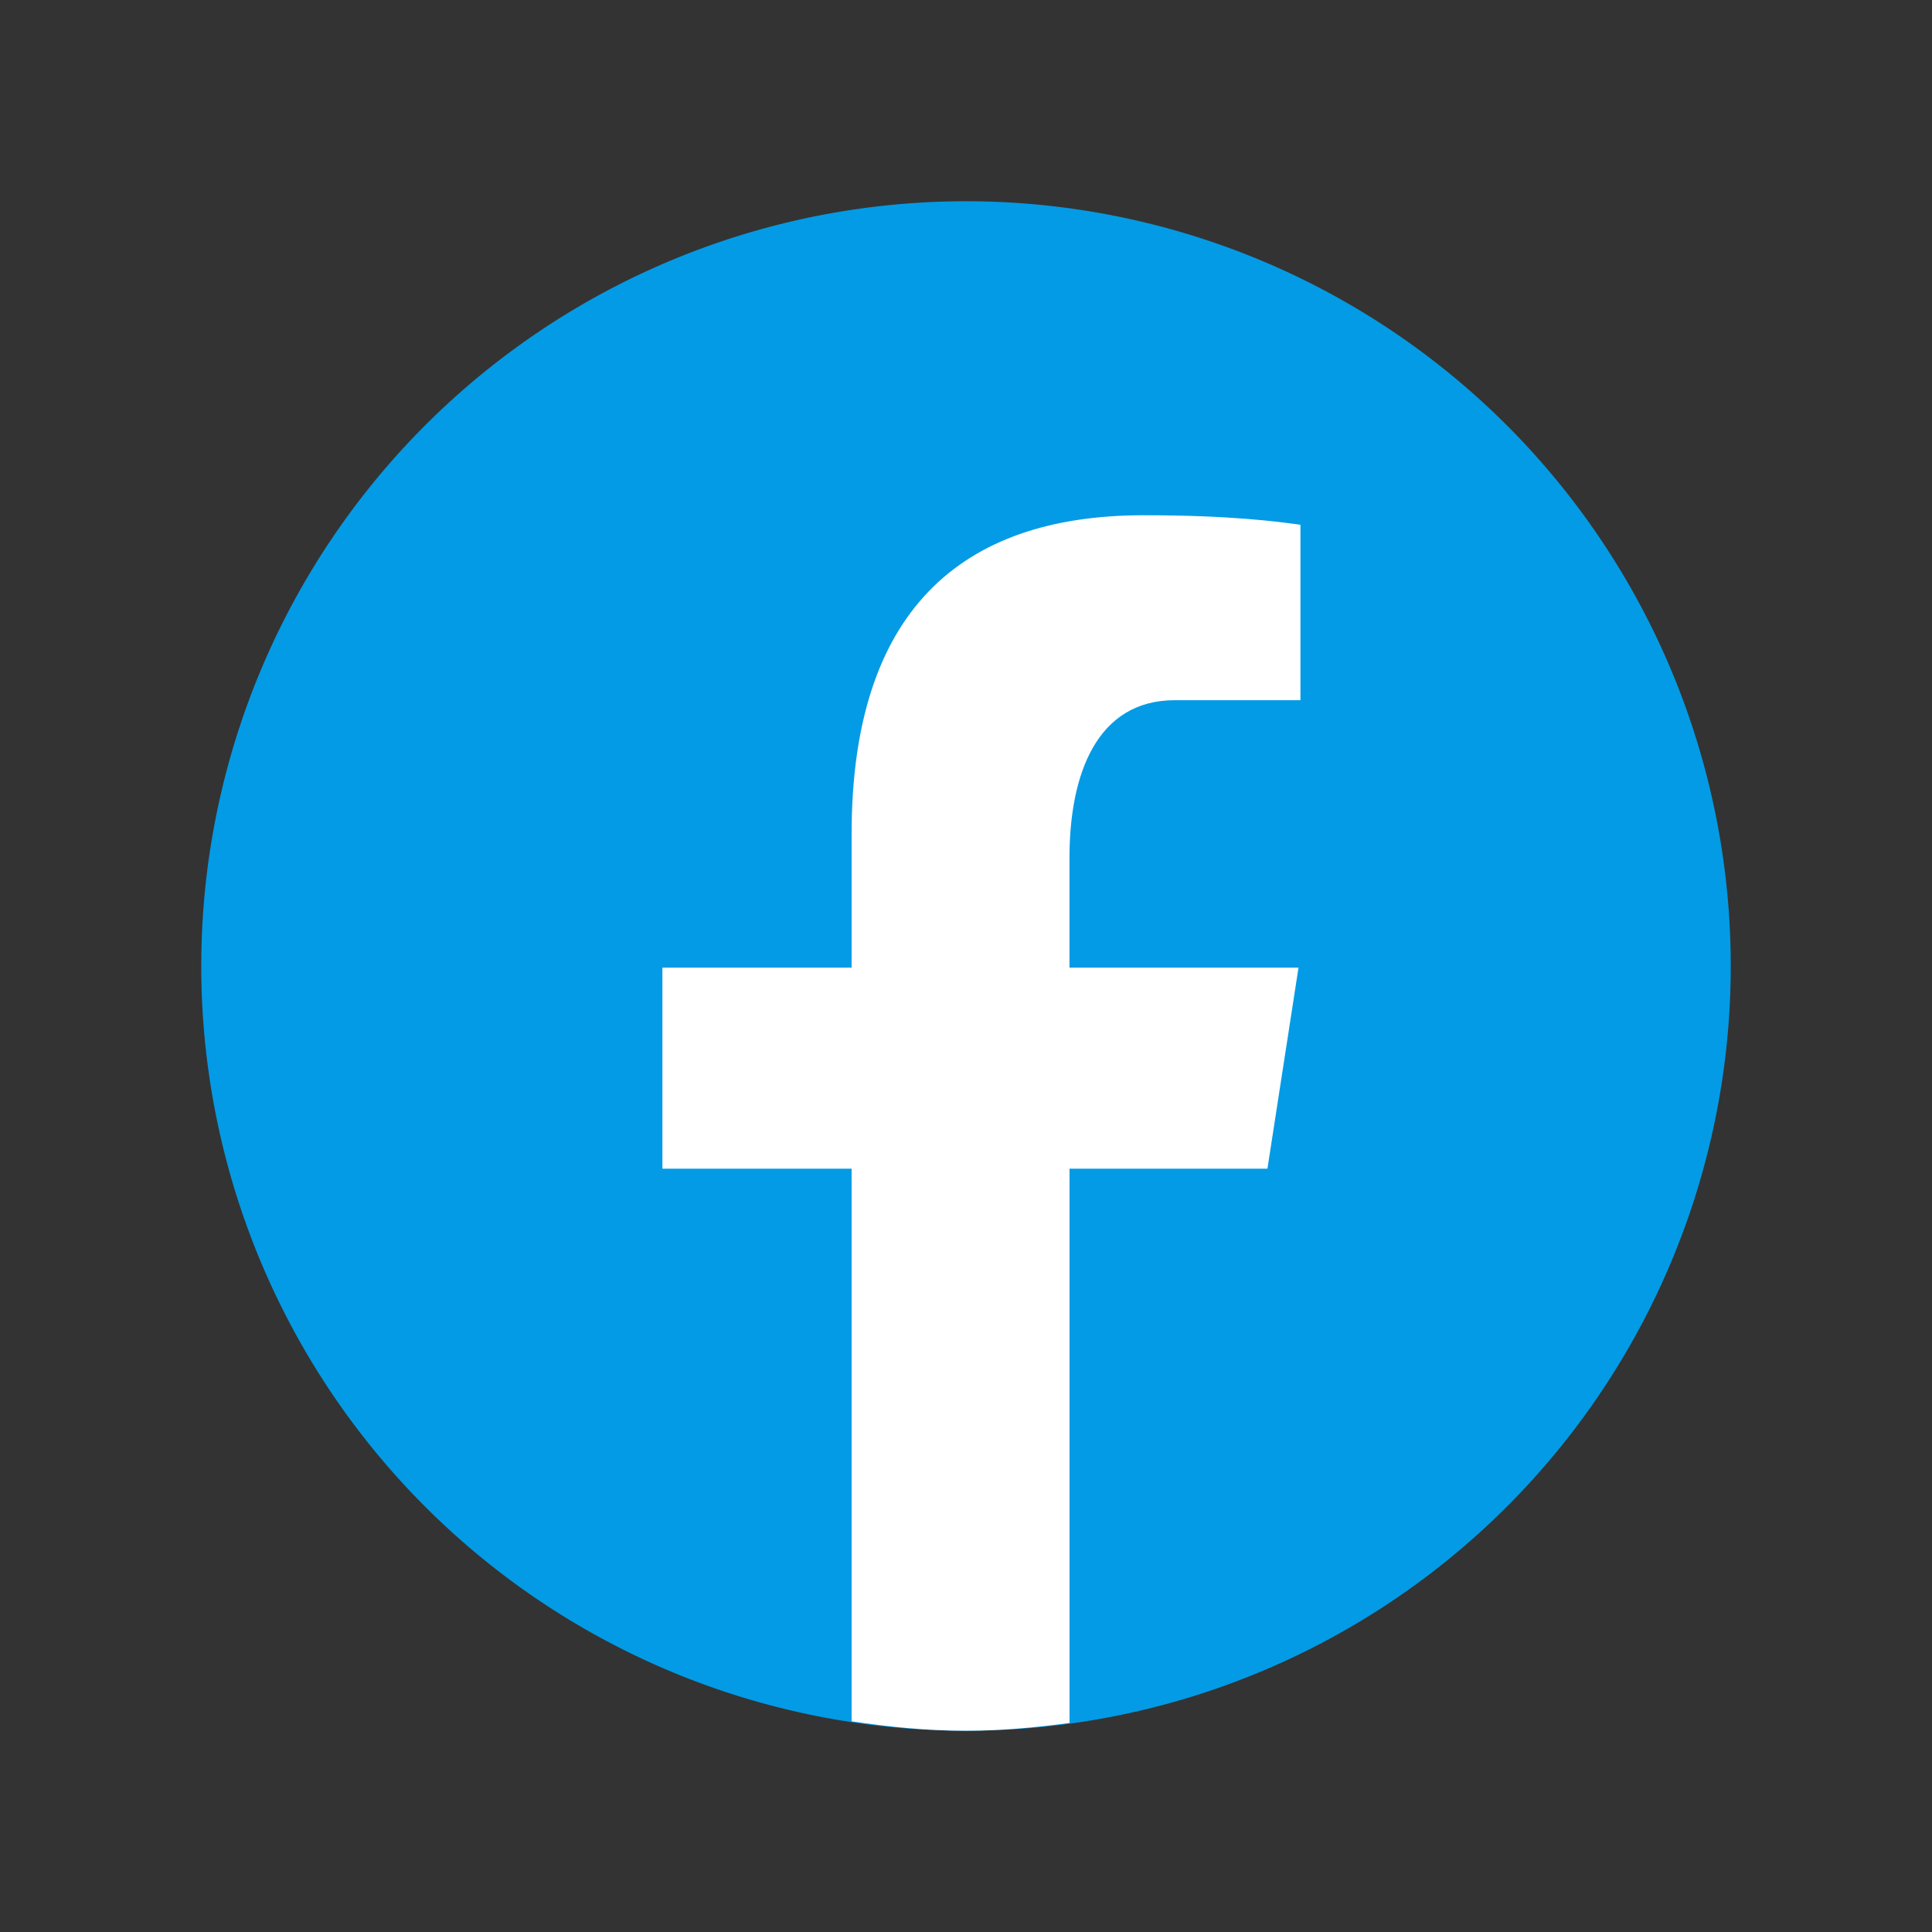
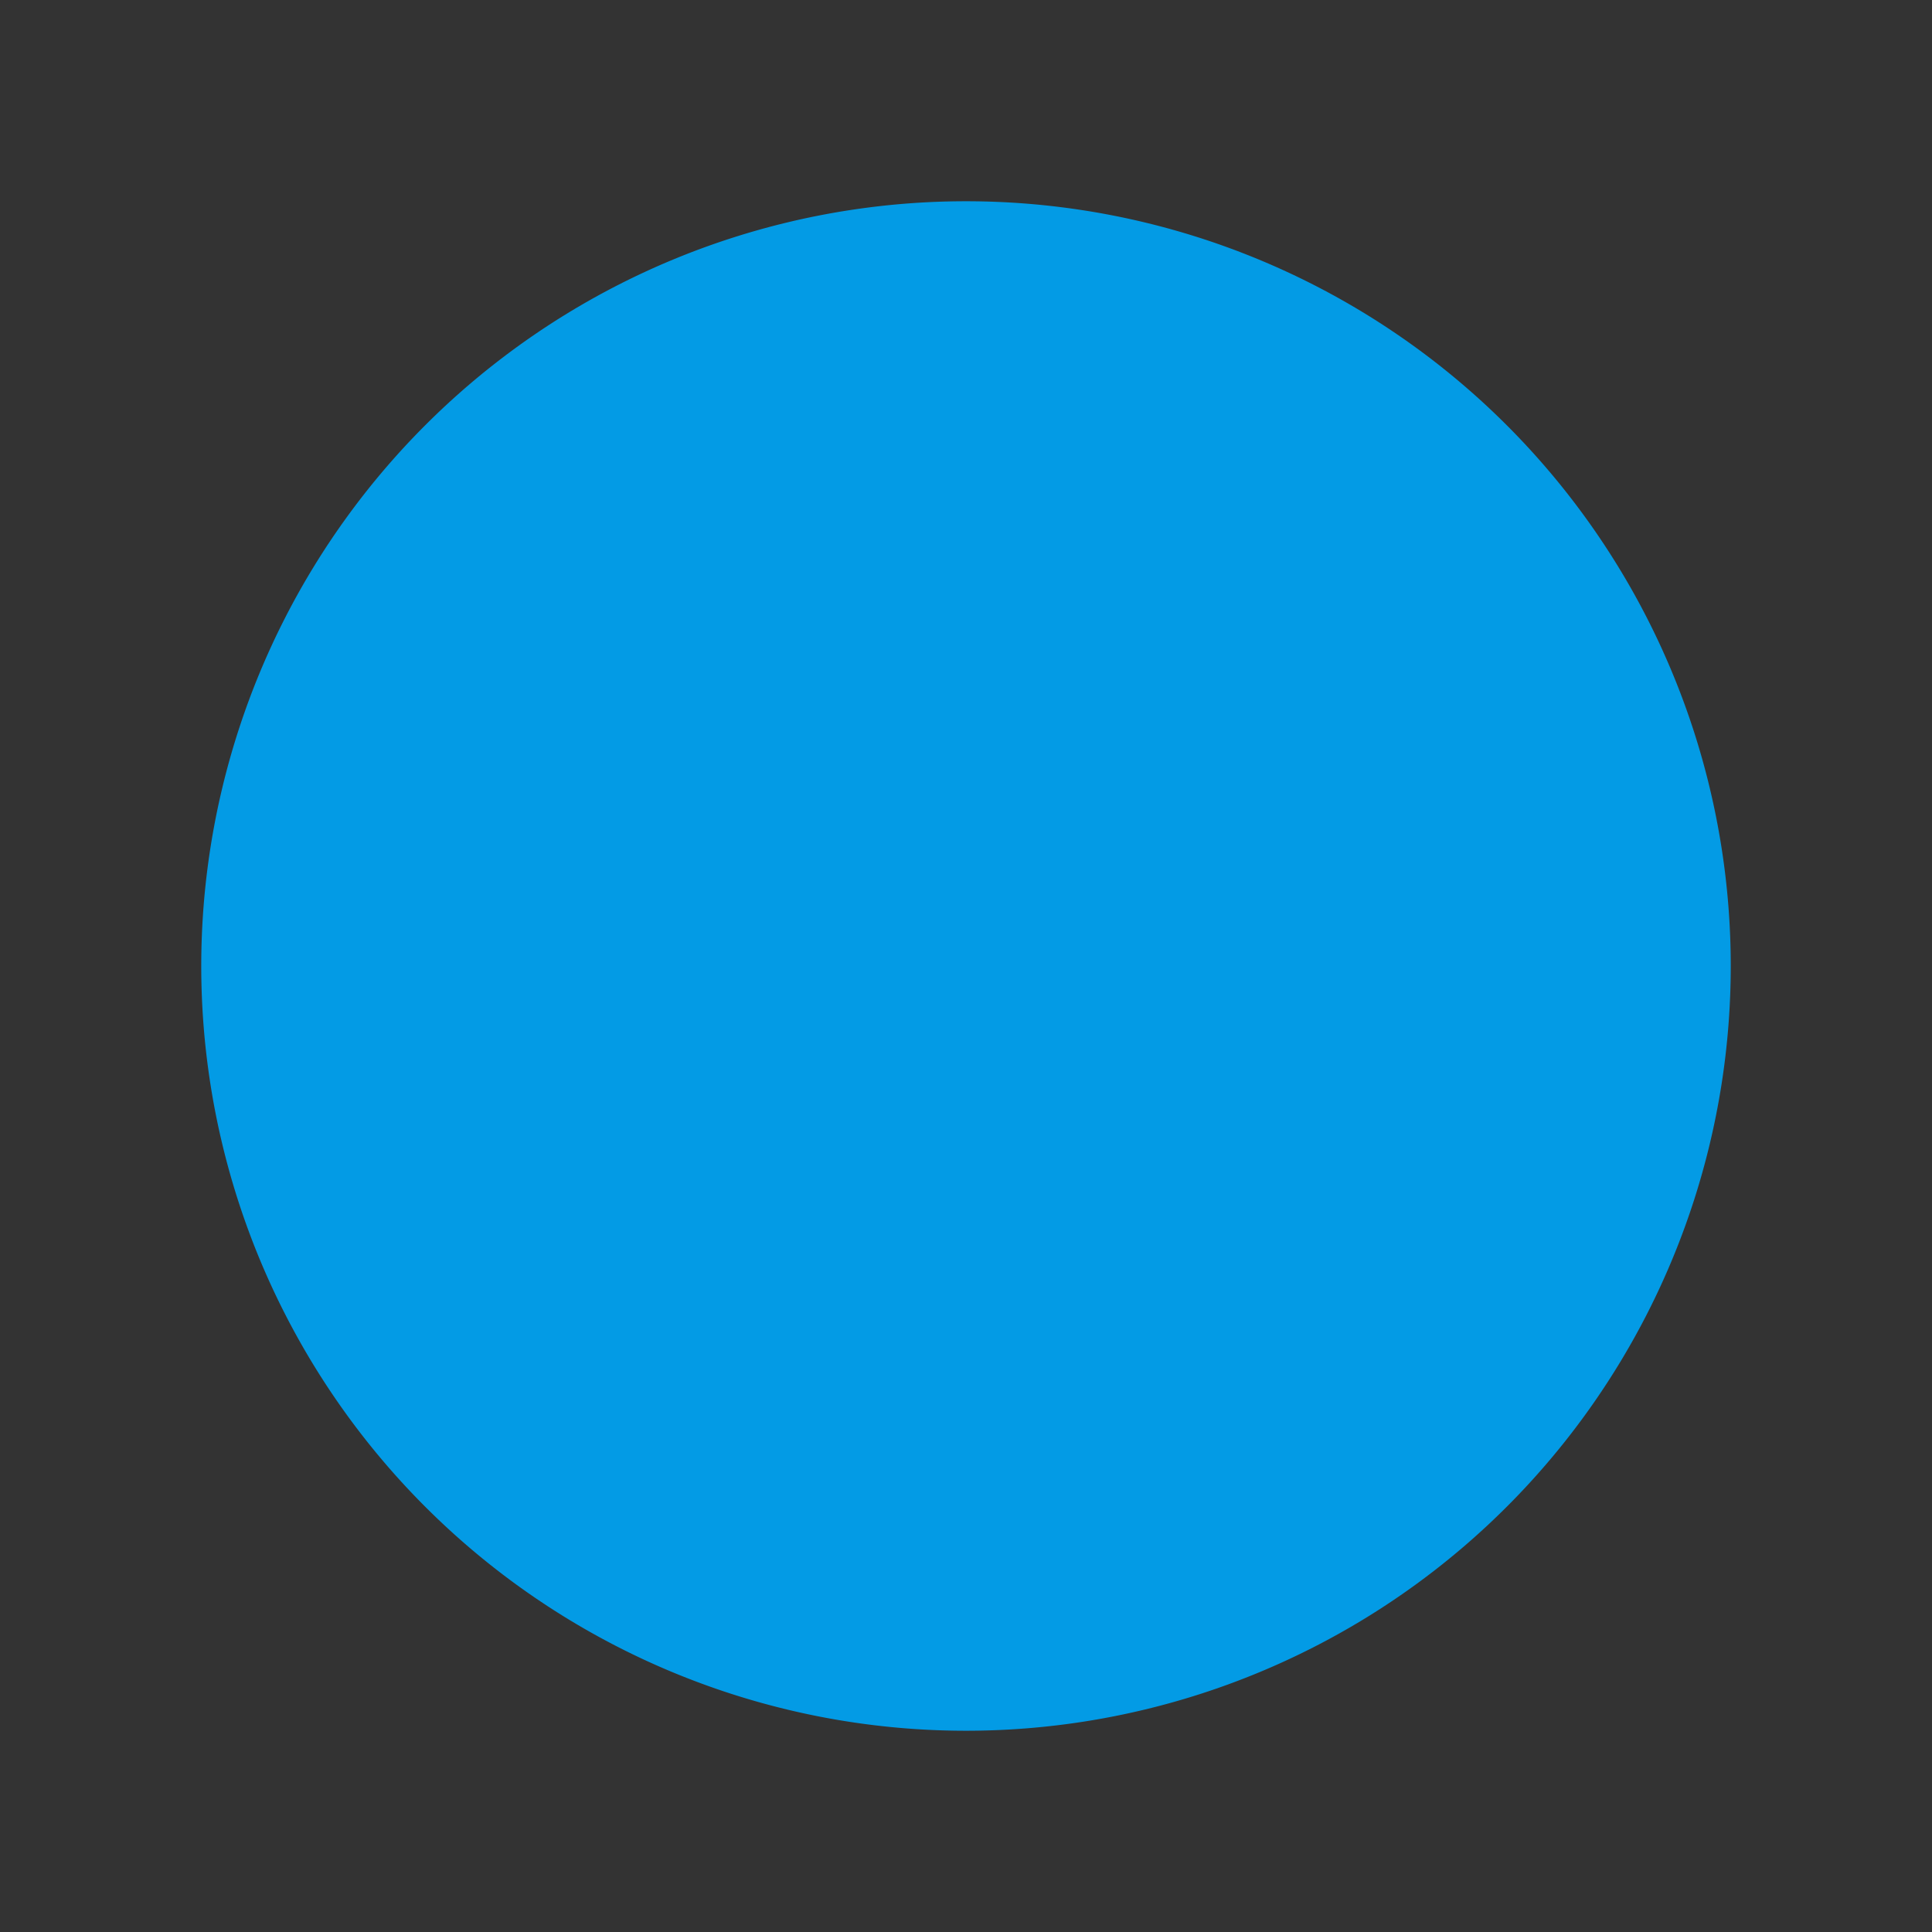
<svg xmlns="http://www.w3.org/2000/svg" viewBox="0 0 48 48" width="144px" height="144px" fill="#039be5">
  <rect x="0" y="0" width="48" height="48" fill="#333333" stroke="none" />
  <path fill="#039be5" d="M24 5A19 19 0 1 0 24 43A19 19 0 1 0 24 5Z" />
-   <path fill="#fff" d="M26.572,29.036h4.917l0.772-4.995h-5.69v-2.73c0-2.075,0.678-3.915,2.619-3.915h3.119v-4.359c-0.548-0.074-1.707-0.236-3.897-0.236c-4.573,0-7.254,2.415-7.254,7.917v3.323h-4.701v4.995h4.701v13.729C22.089,42.905,23.032,43,24,43c0.875,0,1.729-0.08,2.572-0.194V29.036z" />
</svg>